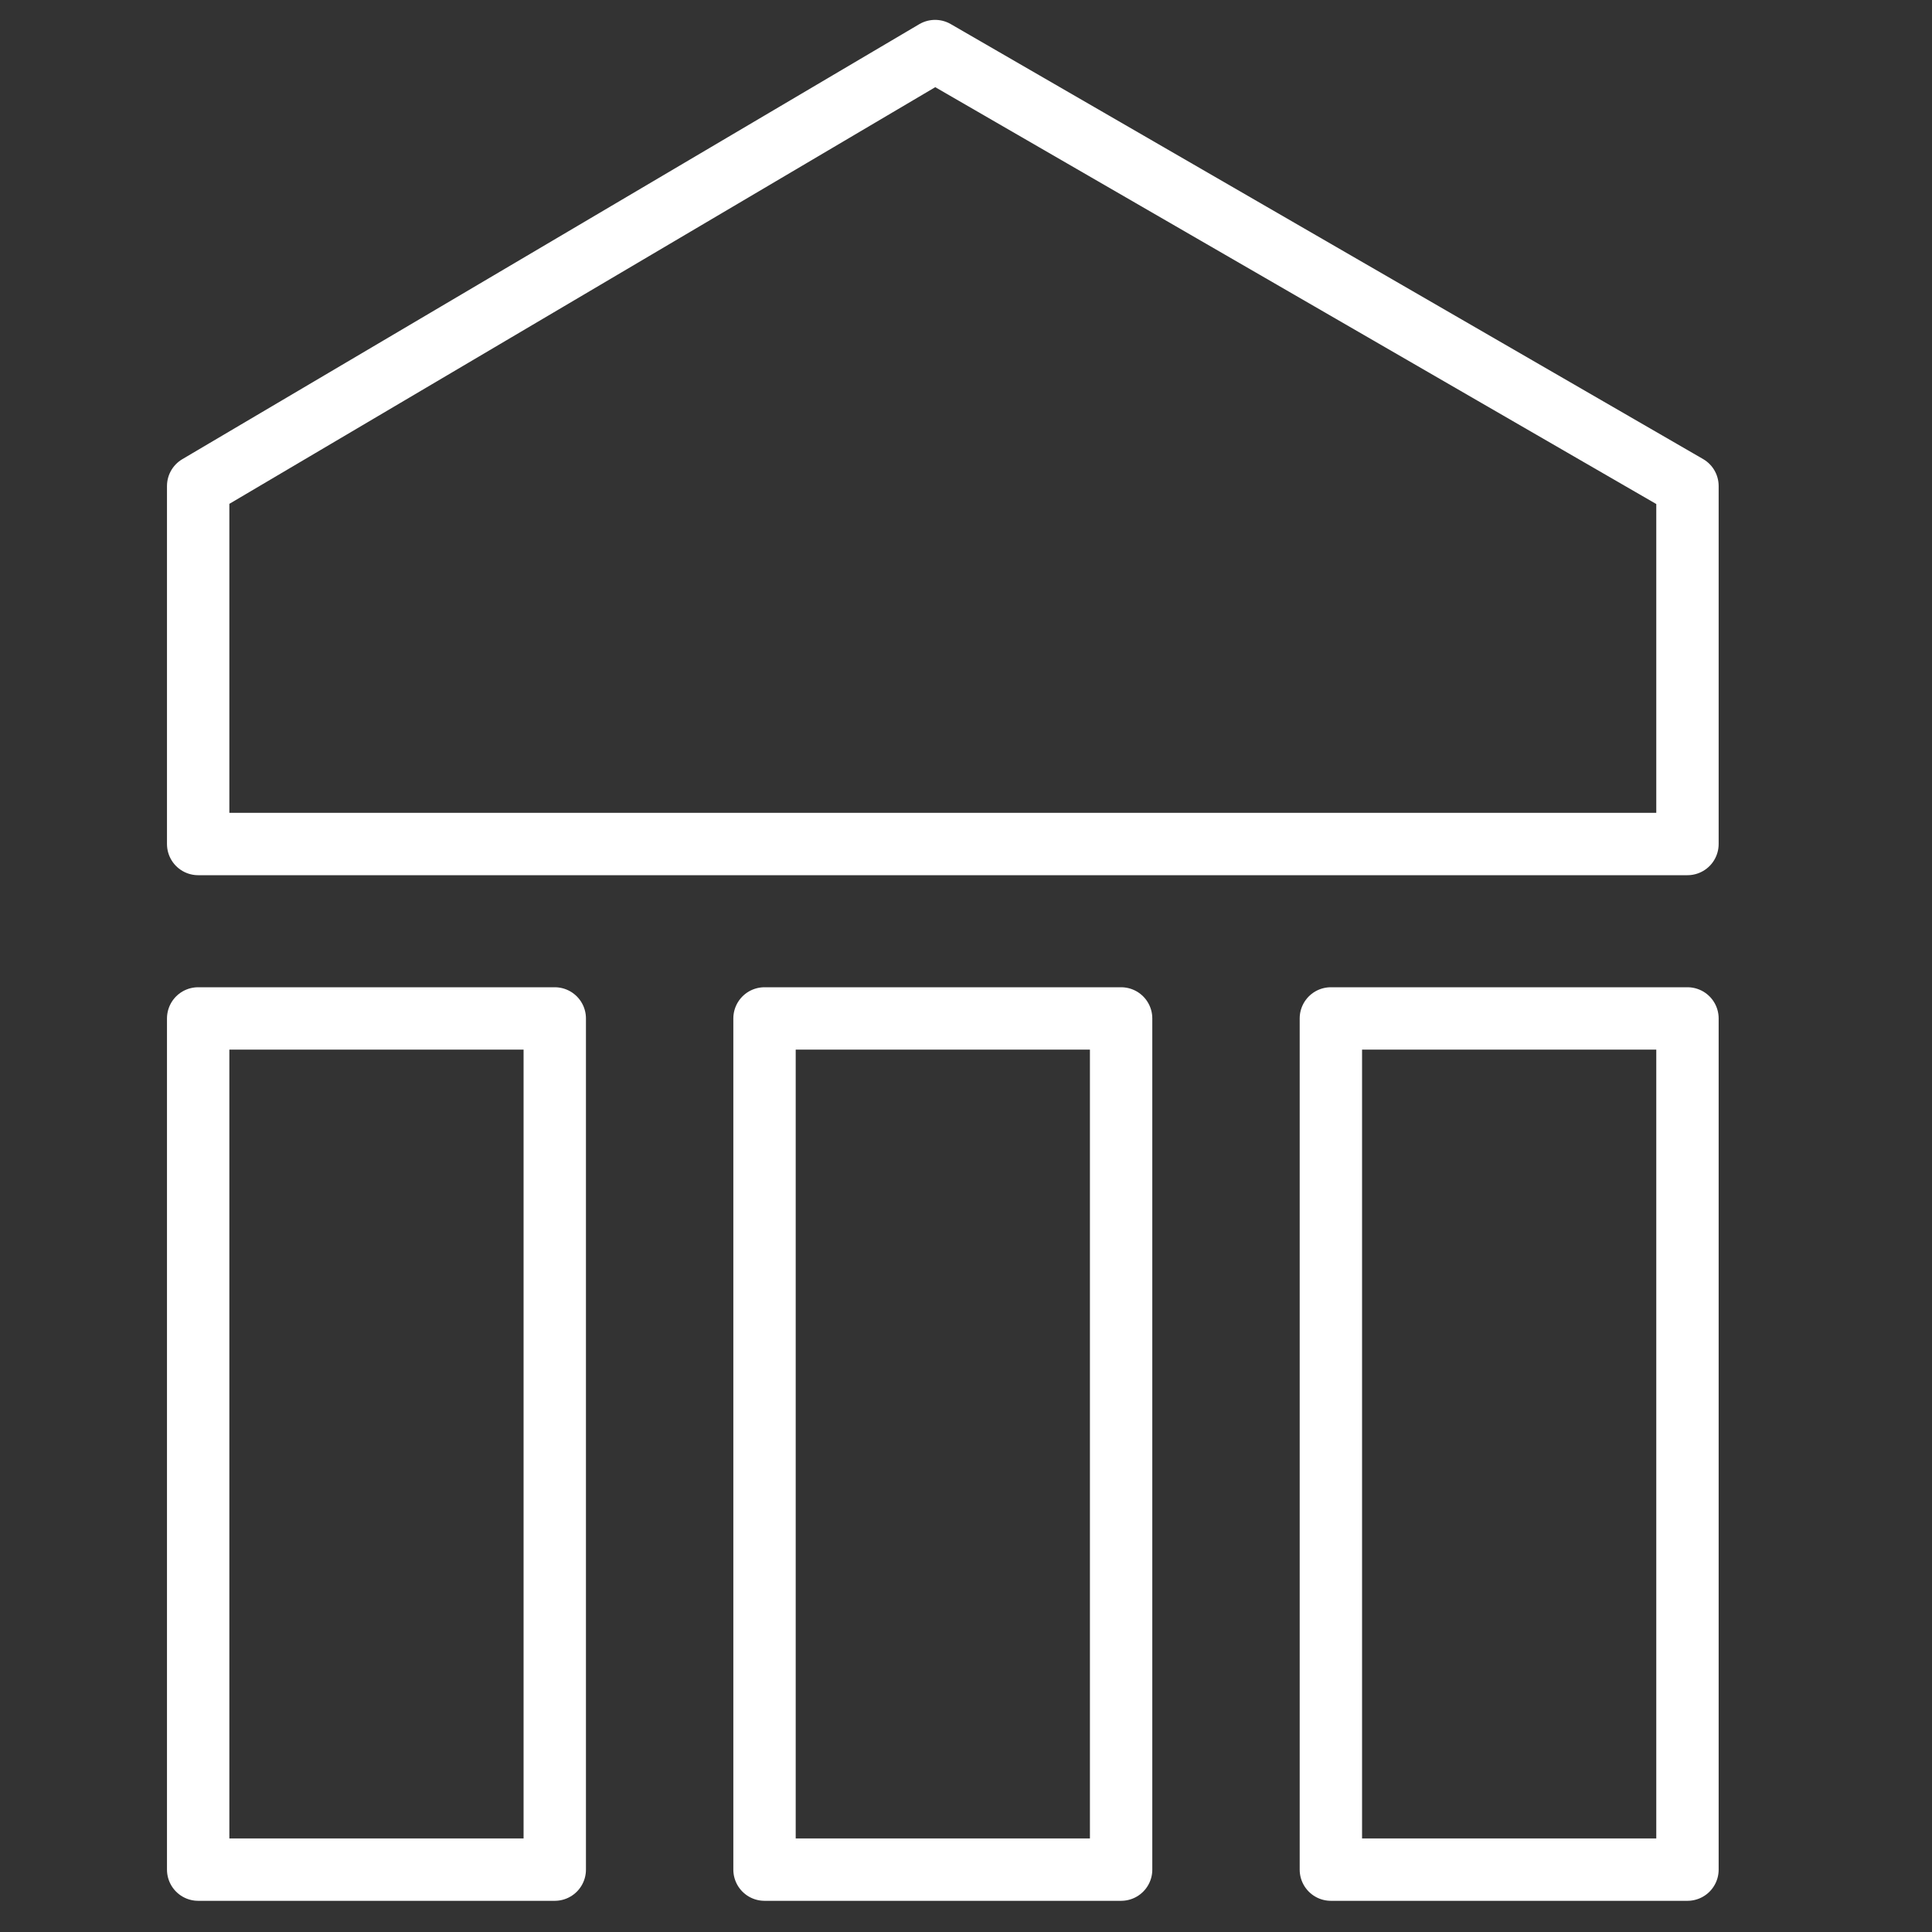
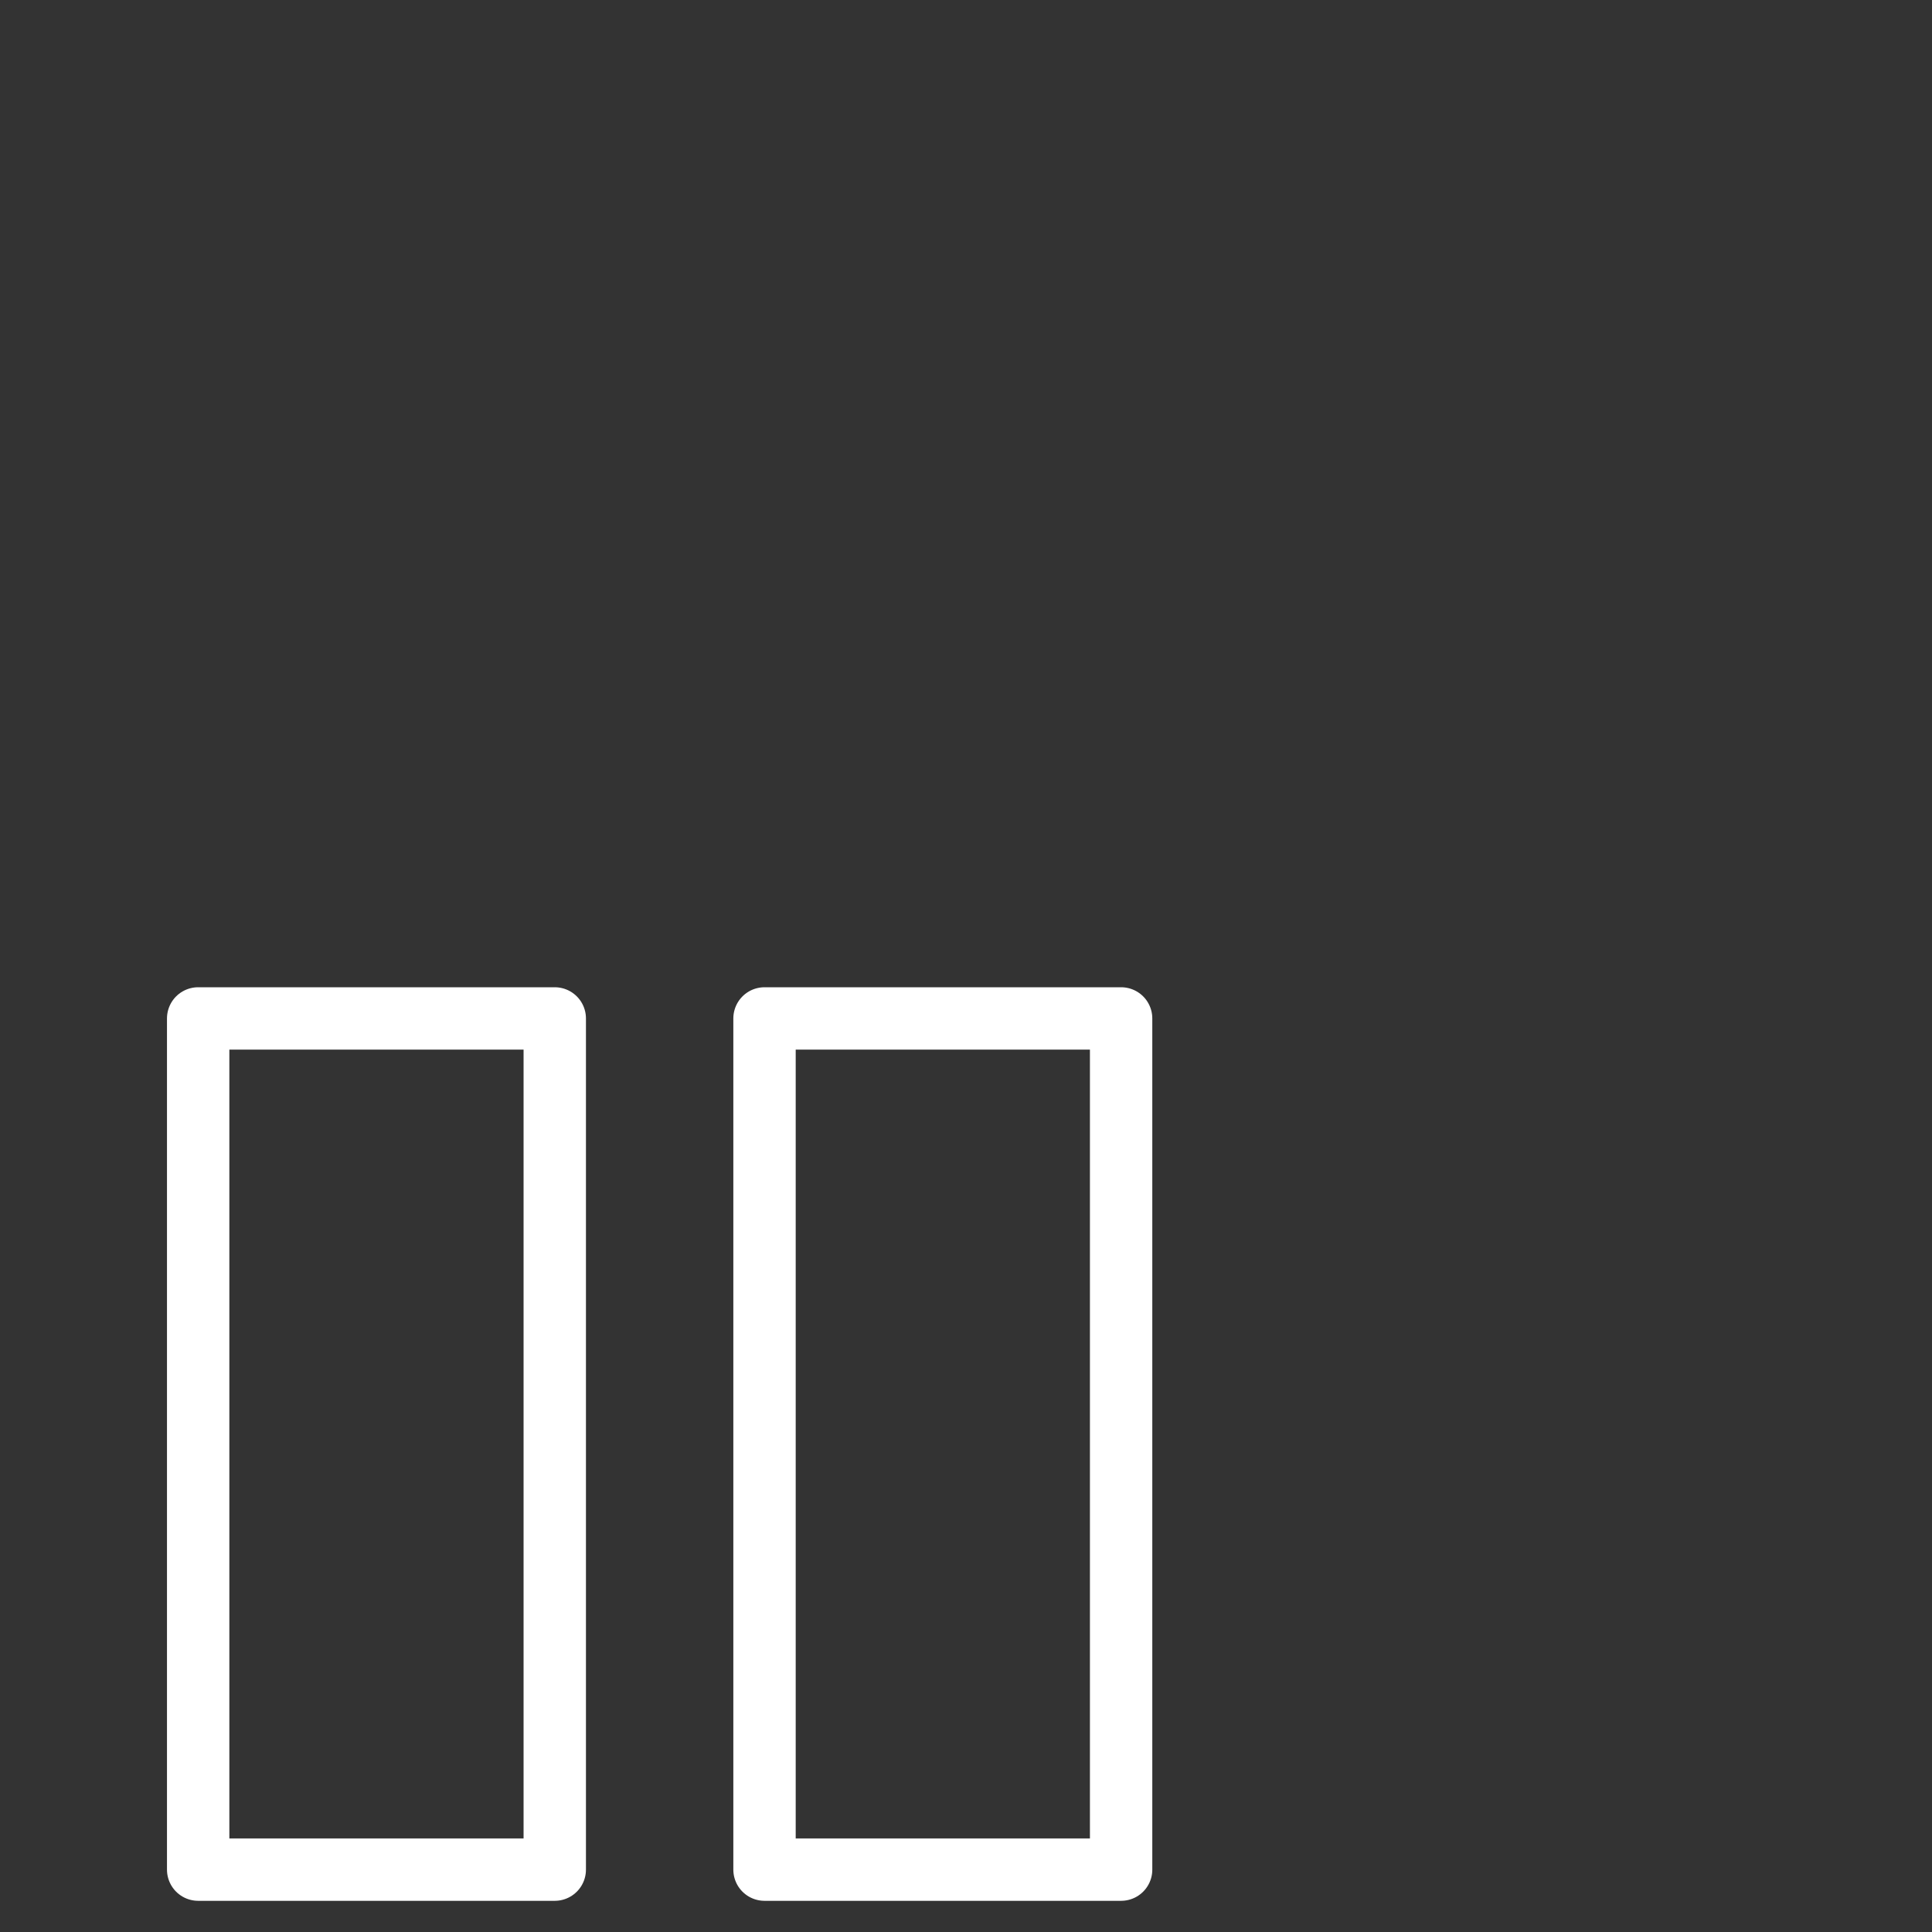
<svg xmlns="http://www.w3.org/2000/svg" id="Genossenschaften" viewBox="0 0 70 70">
  <rect x="0" y="0" width="70" height="70" fill="#333333" stroke="none" />
  <defs>
    <style>.cls-1{fill:none;stroke:#fff;stroke-linecap:round;stroke-linejoin:round;stroke-width:2.26px;}</style>
  </defs>
  <title>Zeichenfläche 1svg</title>
-   <polygon class="cls-1" points="61.14 30.58 61.14 17.61 33.88 1.85 7.18 17.61 7.18 30.58 61.14 30.58" />
  <rect class="cls-1" x="7.18" y="36.9" width="12.92" height="30.84" />
  <rect class="cls-1" x="27.7" y="36.9" width="12.92" height="30.84" />
-   <rect class="cls-1" x="48.22" y="36.9" width="12.92" height="30.84" />
</svg>